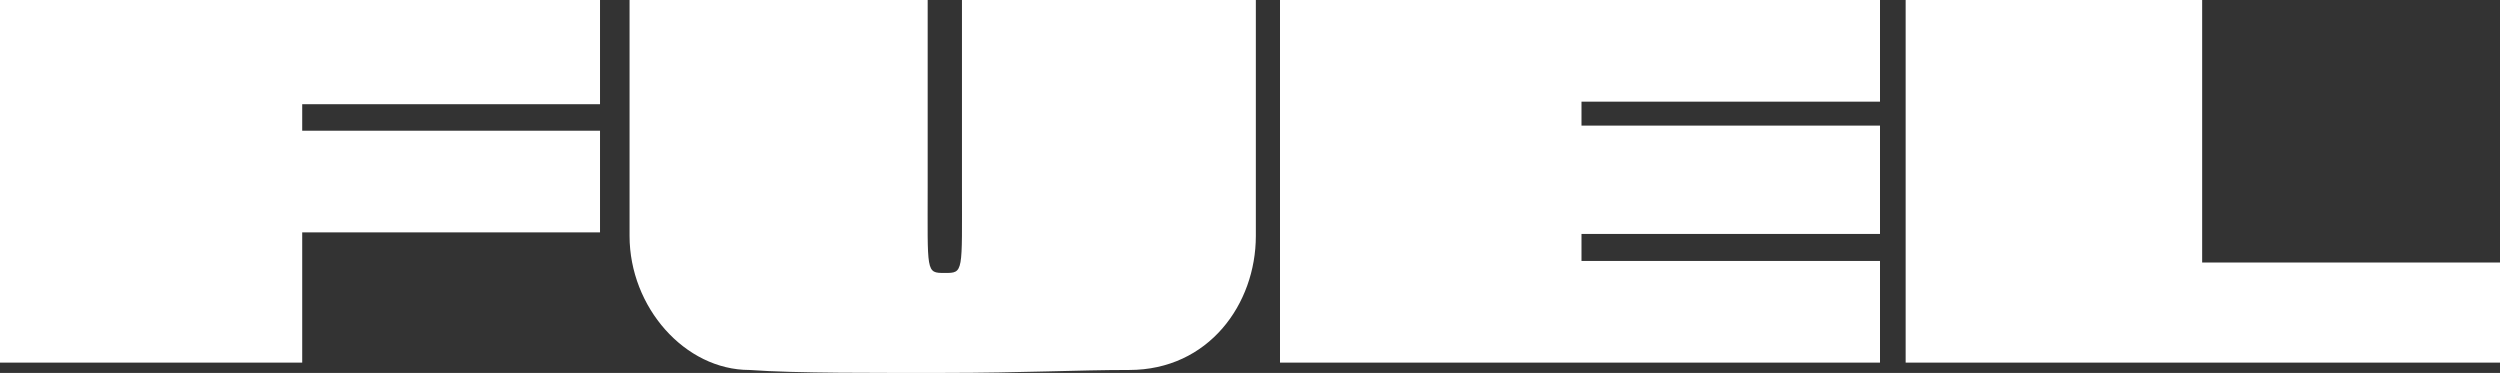
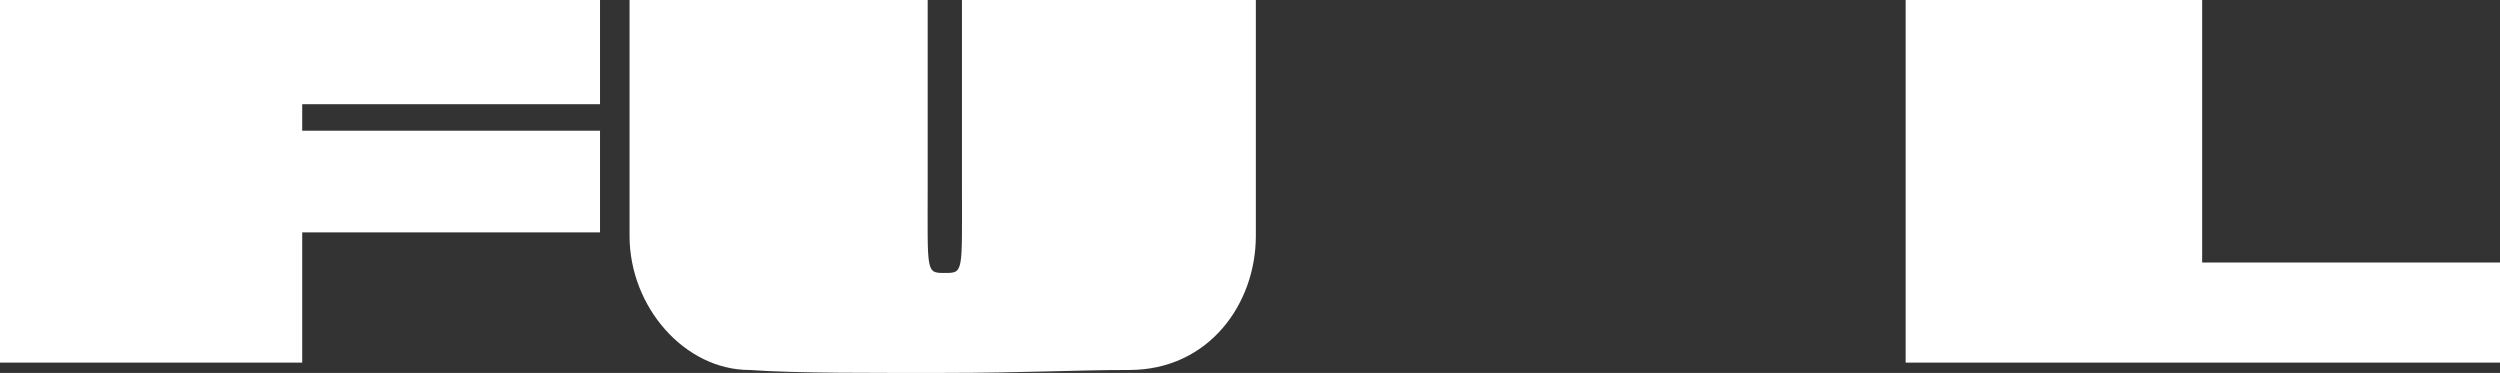
<svg xmlns="http://www.w3.org/2000/svg" width="181" height="27" viewBox="0 0 181 27" fill="none">
  <rect x="0" y="0" width="181" height="27" fill="#333333" stroke="none" />
  <path d="M45.58 0L45.58 17.081C45.58 22.239 49.585 26.786 54.258 26.786C57.663 27.034 63.587 26.998 68.4 26.998C73.942 26.998 78.003 26.786 81.754 26.786C87.505 26.786 90.923 22.013 90.923 17.081V6.04176e-05H69.646V13.444C69.646 19.762 69.781 19.762 68.4 19.762C67.02 19.762 67.164 19.762 67.164 13.444V6.04176e-05L45.58 0Z" fill="white" style="fill:white;fill-opacity:1;" />
  <path d="M43.441 7.545V0H0V26.253H21.88V16.824H43.441V9.464H21.88V7.545H43.441Z" fill="white" style="fill:white;fill-opacity:1;" />
-   <path d="M114.5 18.893V16.937H136.112V9.094H114.5V7.36H136.112V5.47807e-06H92.672V26.253H136.112V18.893H114.5Z" fill="white" style="fill:white;fill-opacity:1;" />
  <path d="M137.969 26.253H181V19.006L159.436 19.006V2.73904e-06L137.969 5.47807e-06V26.253Z" fill="white" style="fill:white;fill-opacity:1;" />
</svg>